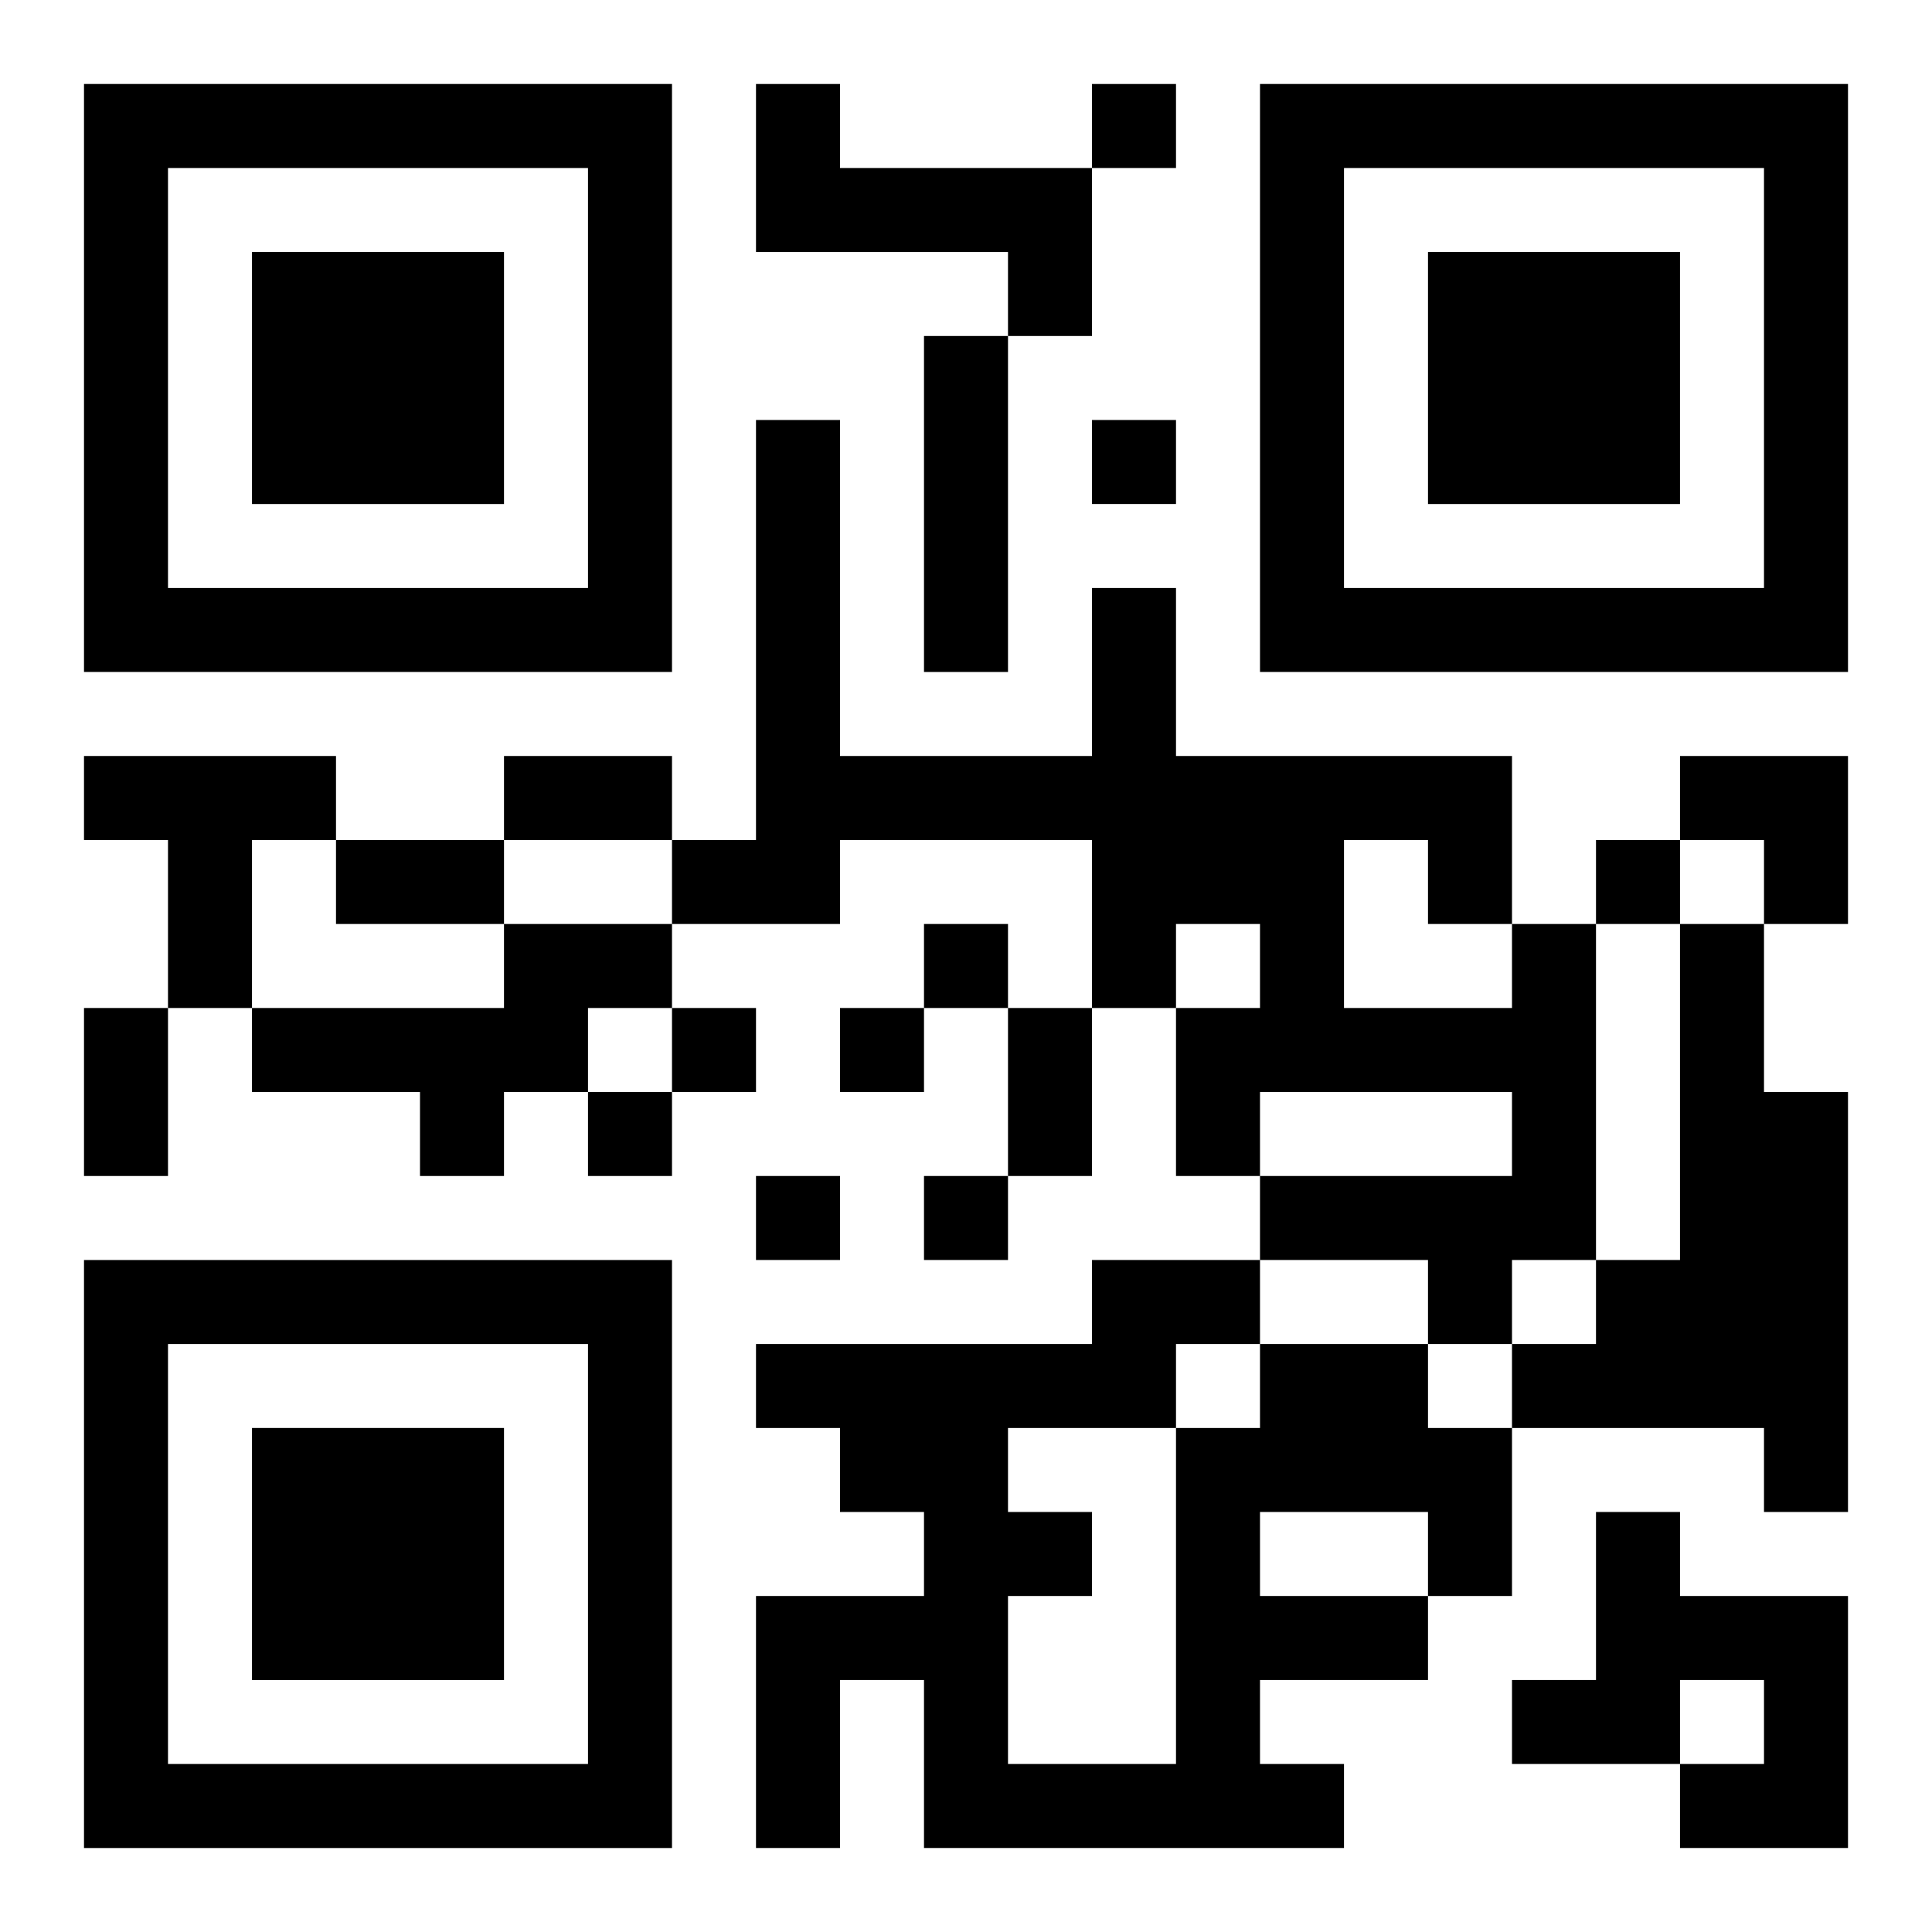
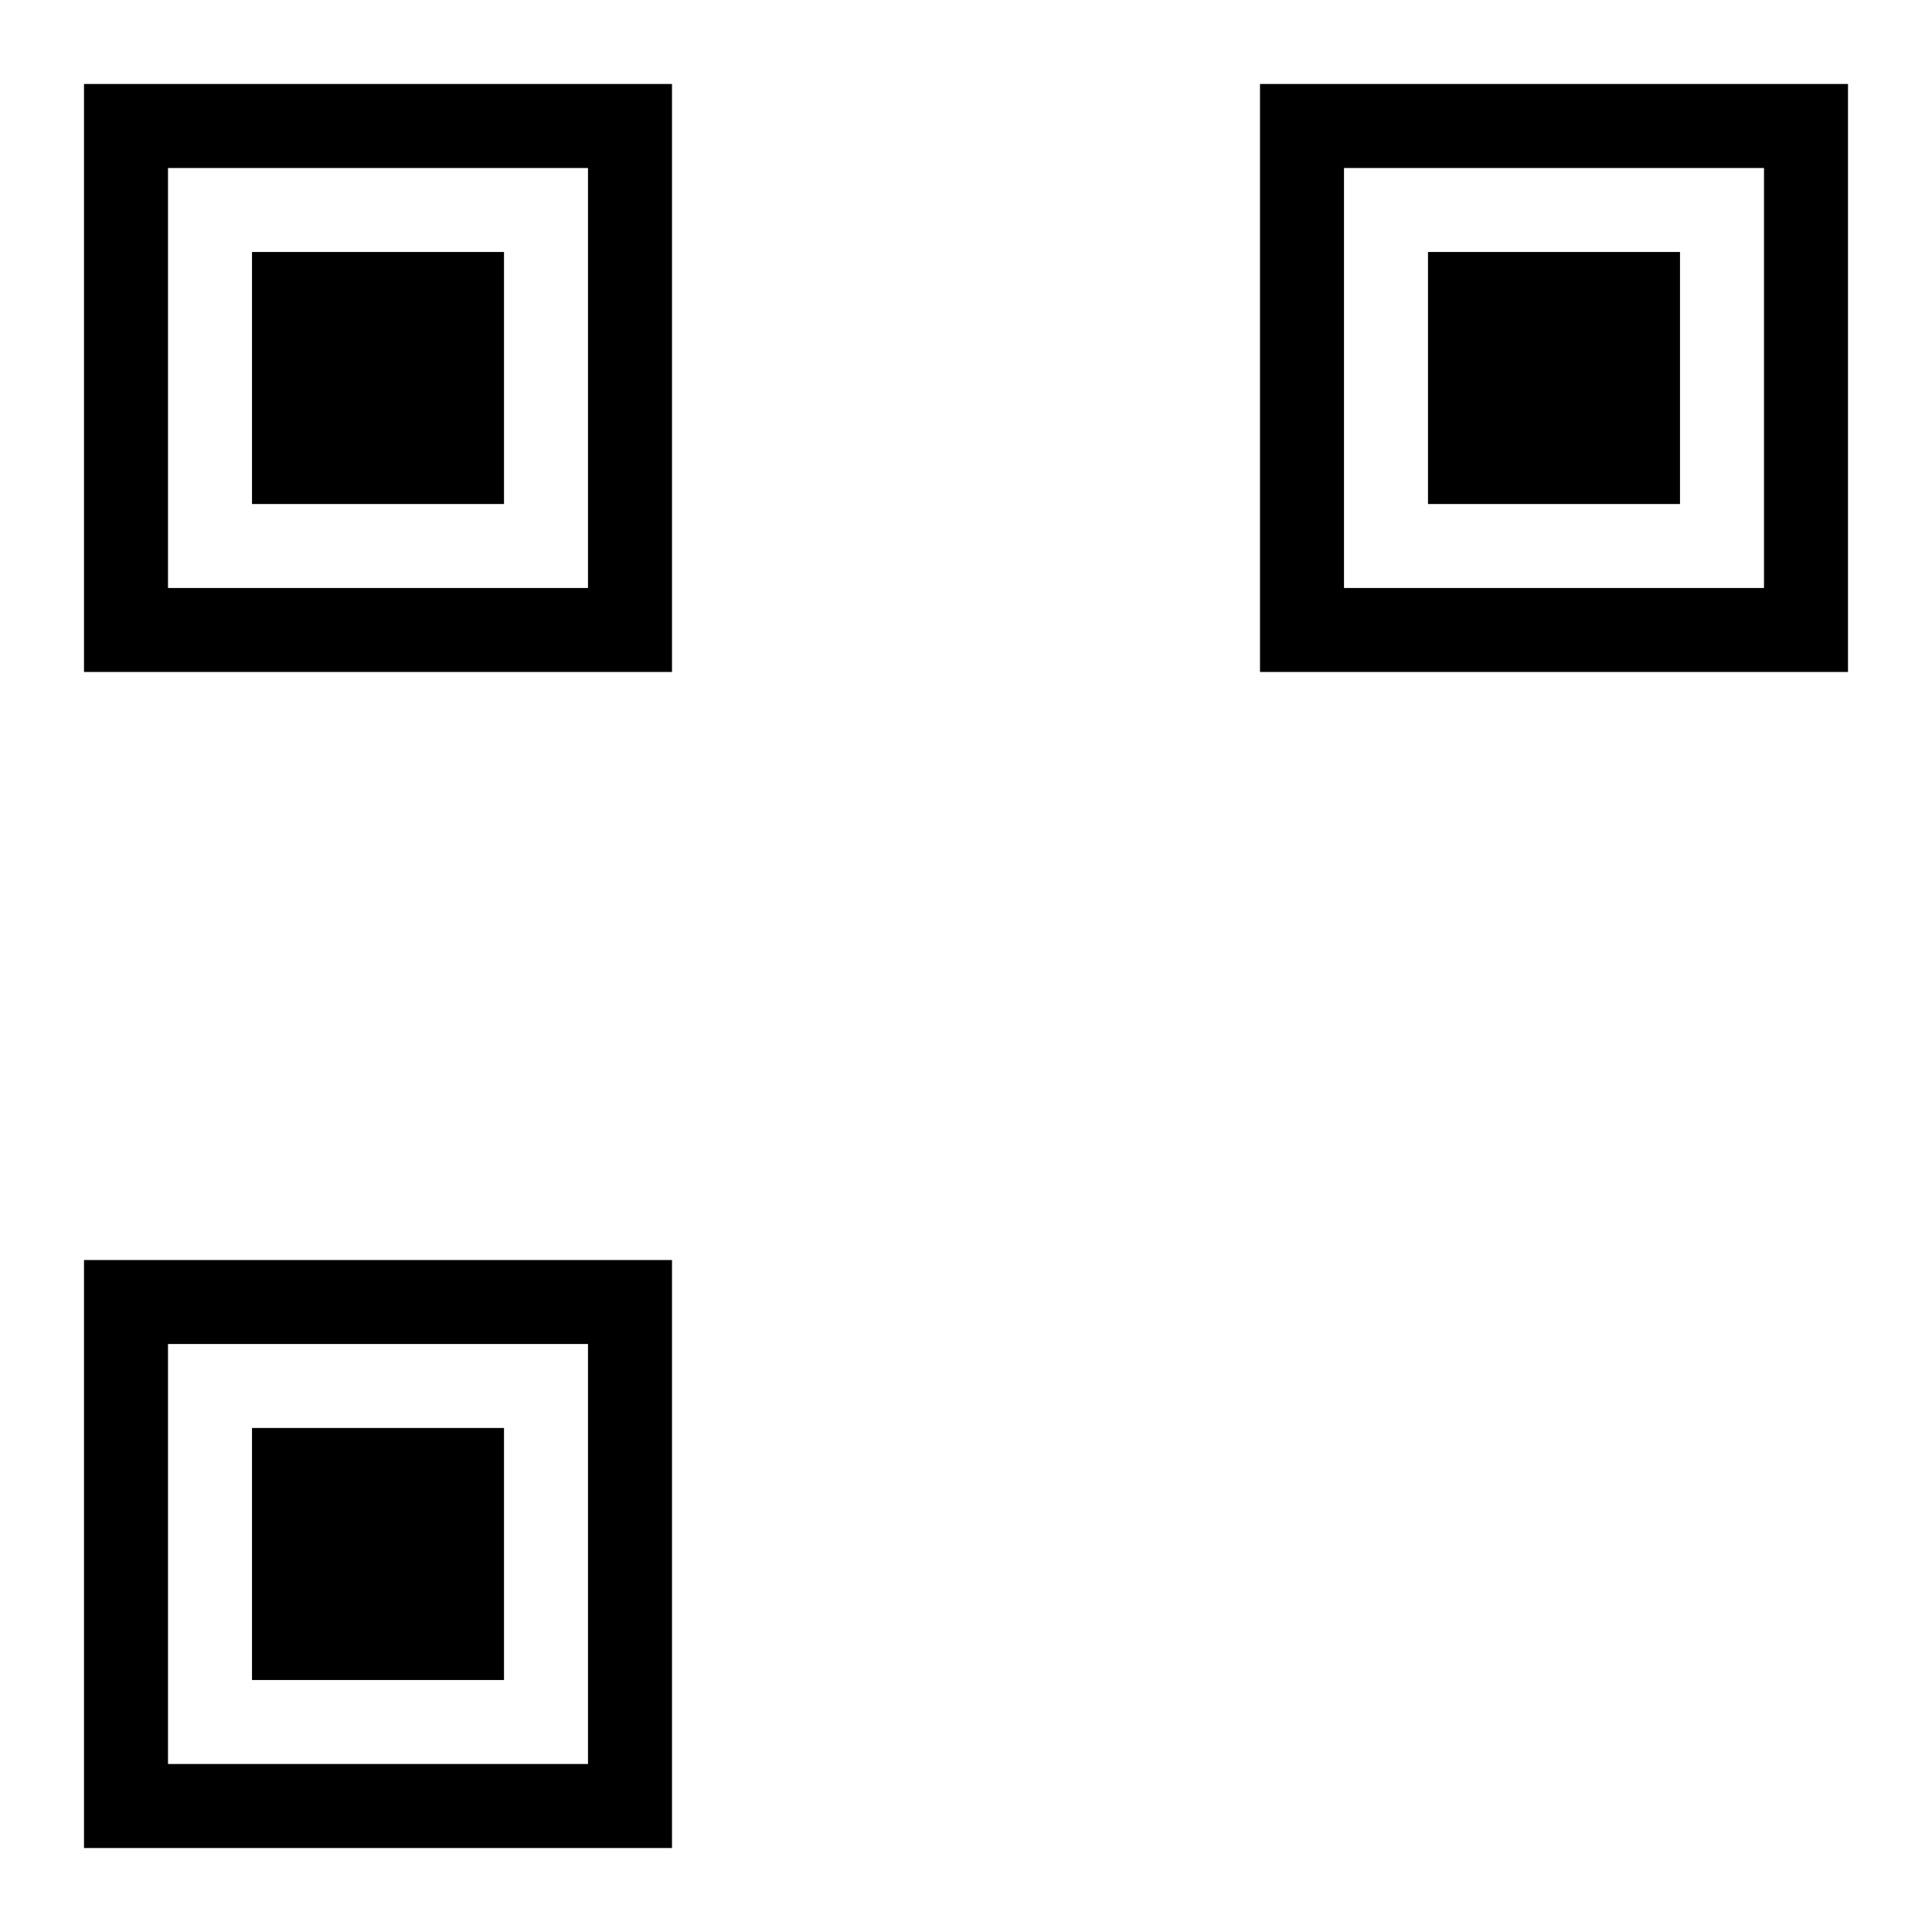
<svg xmlns="http://www.w3.org/2000/svg" xmlns:xlink="http://www.w3.org/1999/xlink" width="250" height="250" baseProfile="full" version="1.1" viewBox="-1 -1 23 23">
  <symbol id="a">
    <path d="m0 7v7h7v-7h-7zm1 1h5v5h-5v-5zm1 1v3h3v-3h-3z" />
  </symbol>
  <use y="-7" xlink:href="#a" />
  <use y="7" xlink:href="#a" />
  <use x="14" y="-7" xlink:href="#a" />
-   <path d="m8 0h1v1h3v2h-1v-1h-3v-2m2 3h1v4h-1v-4m-10 5h3v1h-1v2h-1v-2h-1v-1m5 2h2v1h-1v1h-1v1h-1v-1h-2v-1h3v-1m12 0h1v4h-1v1h-1v-1h-2v-1h3v-1h-3v1h-1v-2h1v-1h-1v1h-1v-2h-3v1h-2v-1h1v-5h1v4h3v-2h1v2h4v2m-2-1v2h2v-1h-1v-1h-1m4 1h1v2h1v5h-1v-1h-3v-1h1v-1h1v-4m-5 5h2v1h1v2h-1v1h-2v1h1v1h-5v-2h-1v2h-1v-3h2v-1h-1v-1h-1v-1h4v-1h2v1m0 2v1h2v-1h-2m-1-2v1h1v-1h-1m-2 1v1h1v1h-1v2h2v-4h-2m7 1h1v1h2v3h-2v-1h1v-1h-1v1h-2v-1h1v-2m-6-17v1h1v-1h-1m0 4v1h1v-1h-1m6 5v1h1v-1h-1m-8 1v1h1v-1h-1m-3 1v1h1v-1h-1m2 0v1h1v-1h-1m-3 1v1h1v-1h-1m2 1v1h1v-1h-1m2 0v1h1v-1h-1m-5-5h2v1h-2v-1m-2 1h2v1h-2v-1m-3 2h1v2h-1v-2m11 0h1v2h-1v-2m8-3h2v2h-1v-1h-1z" />
</svg>